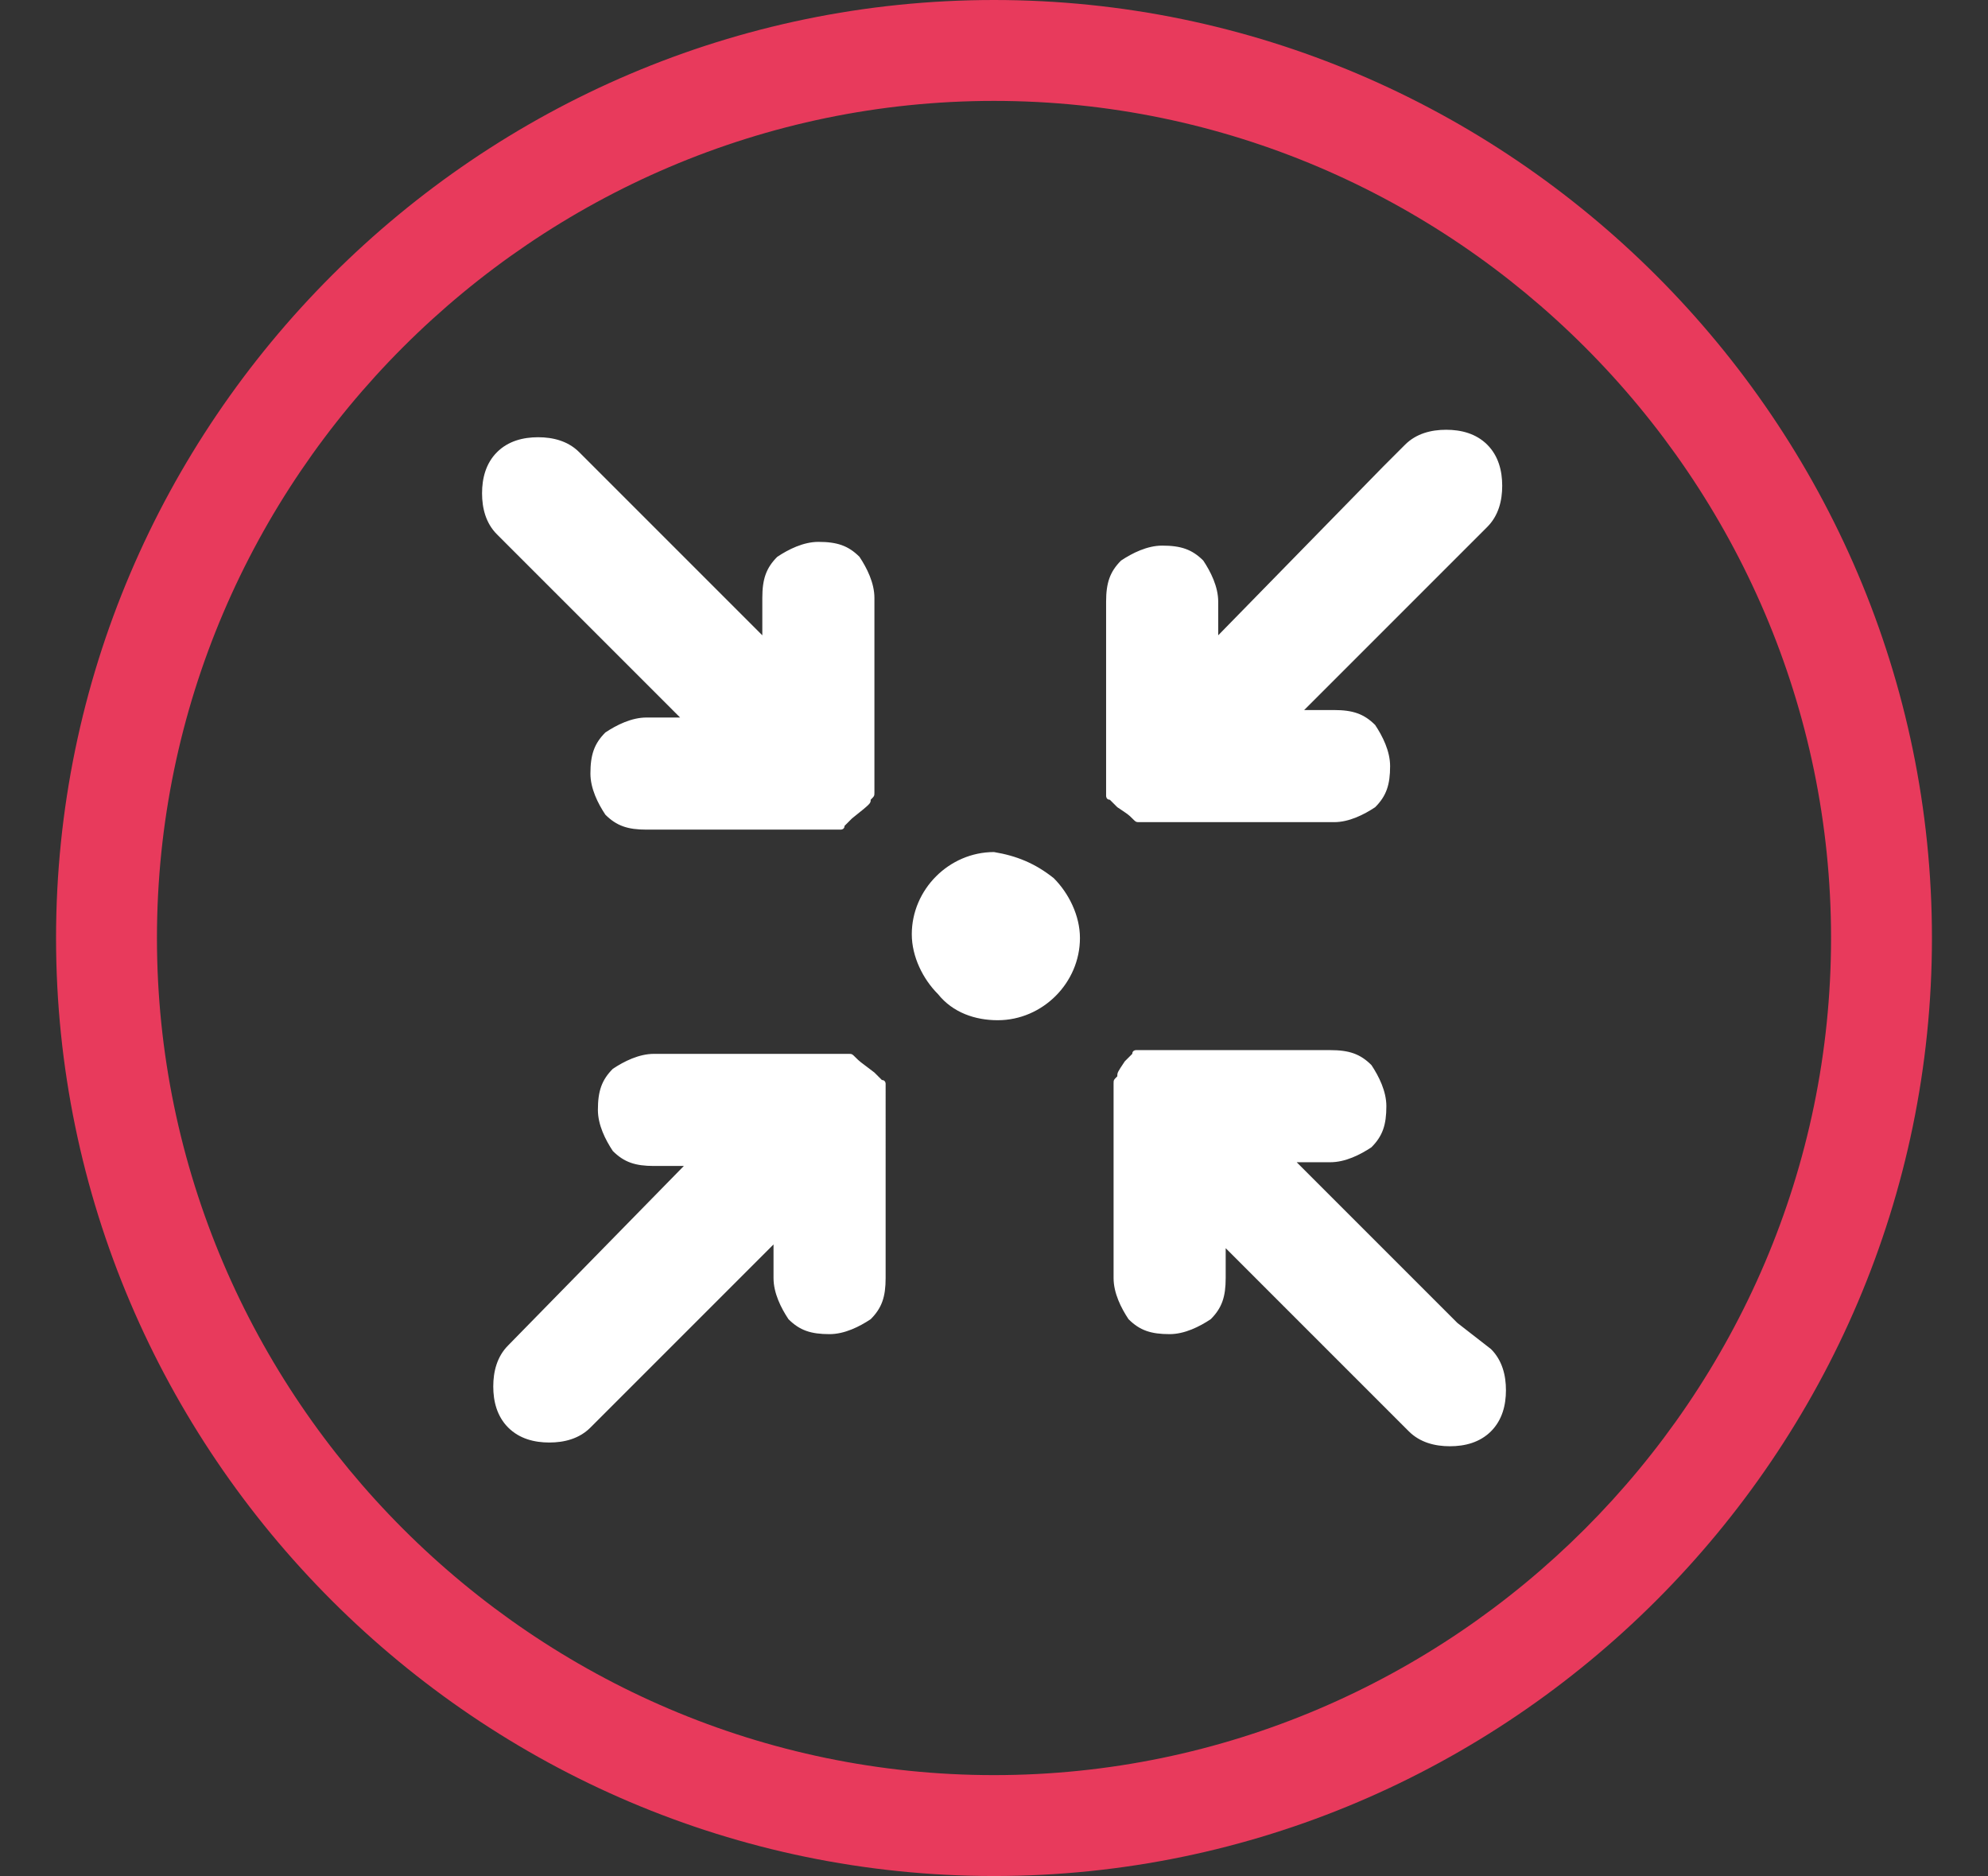
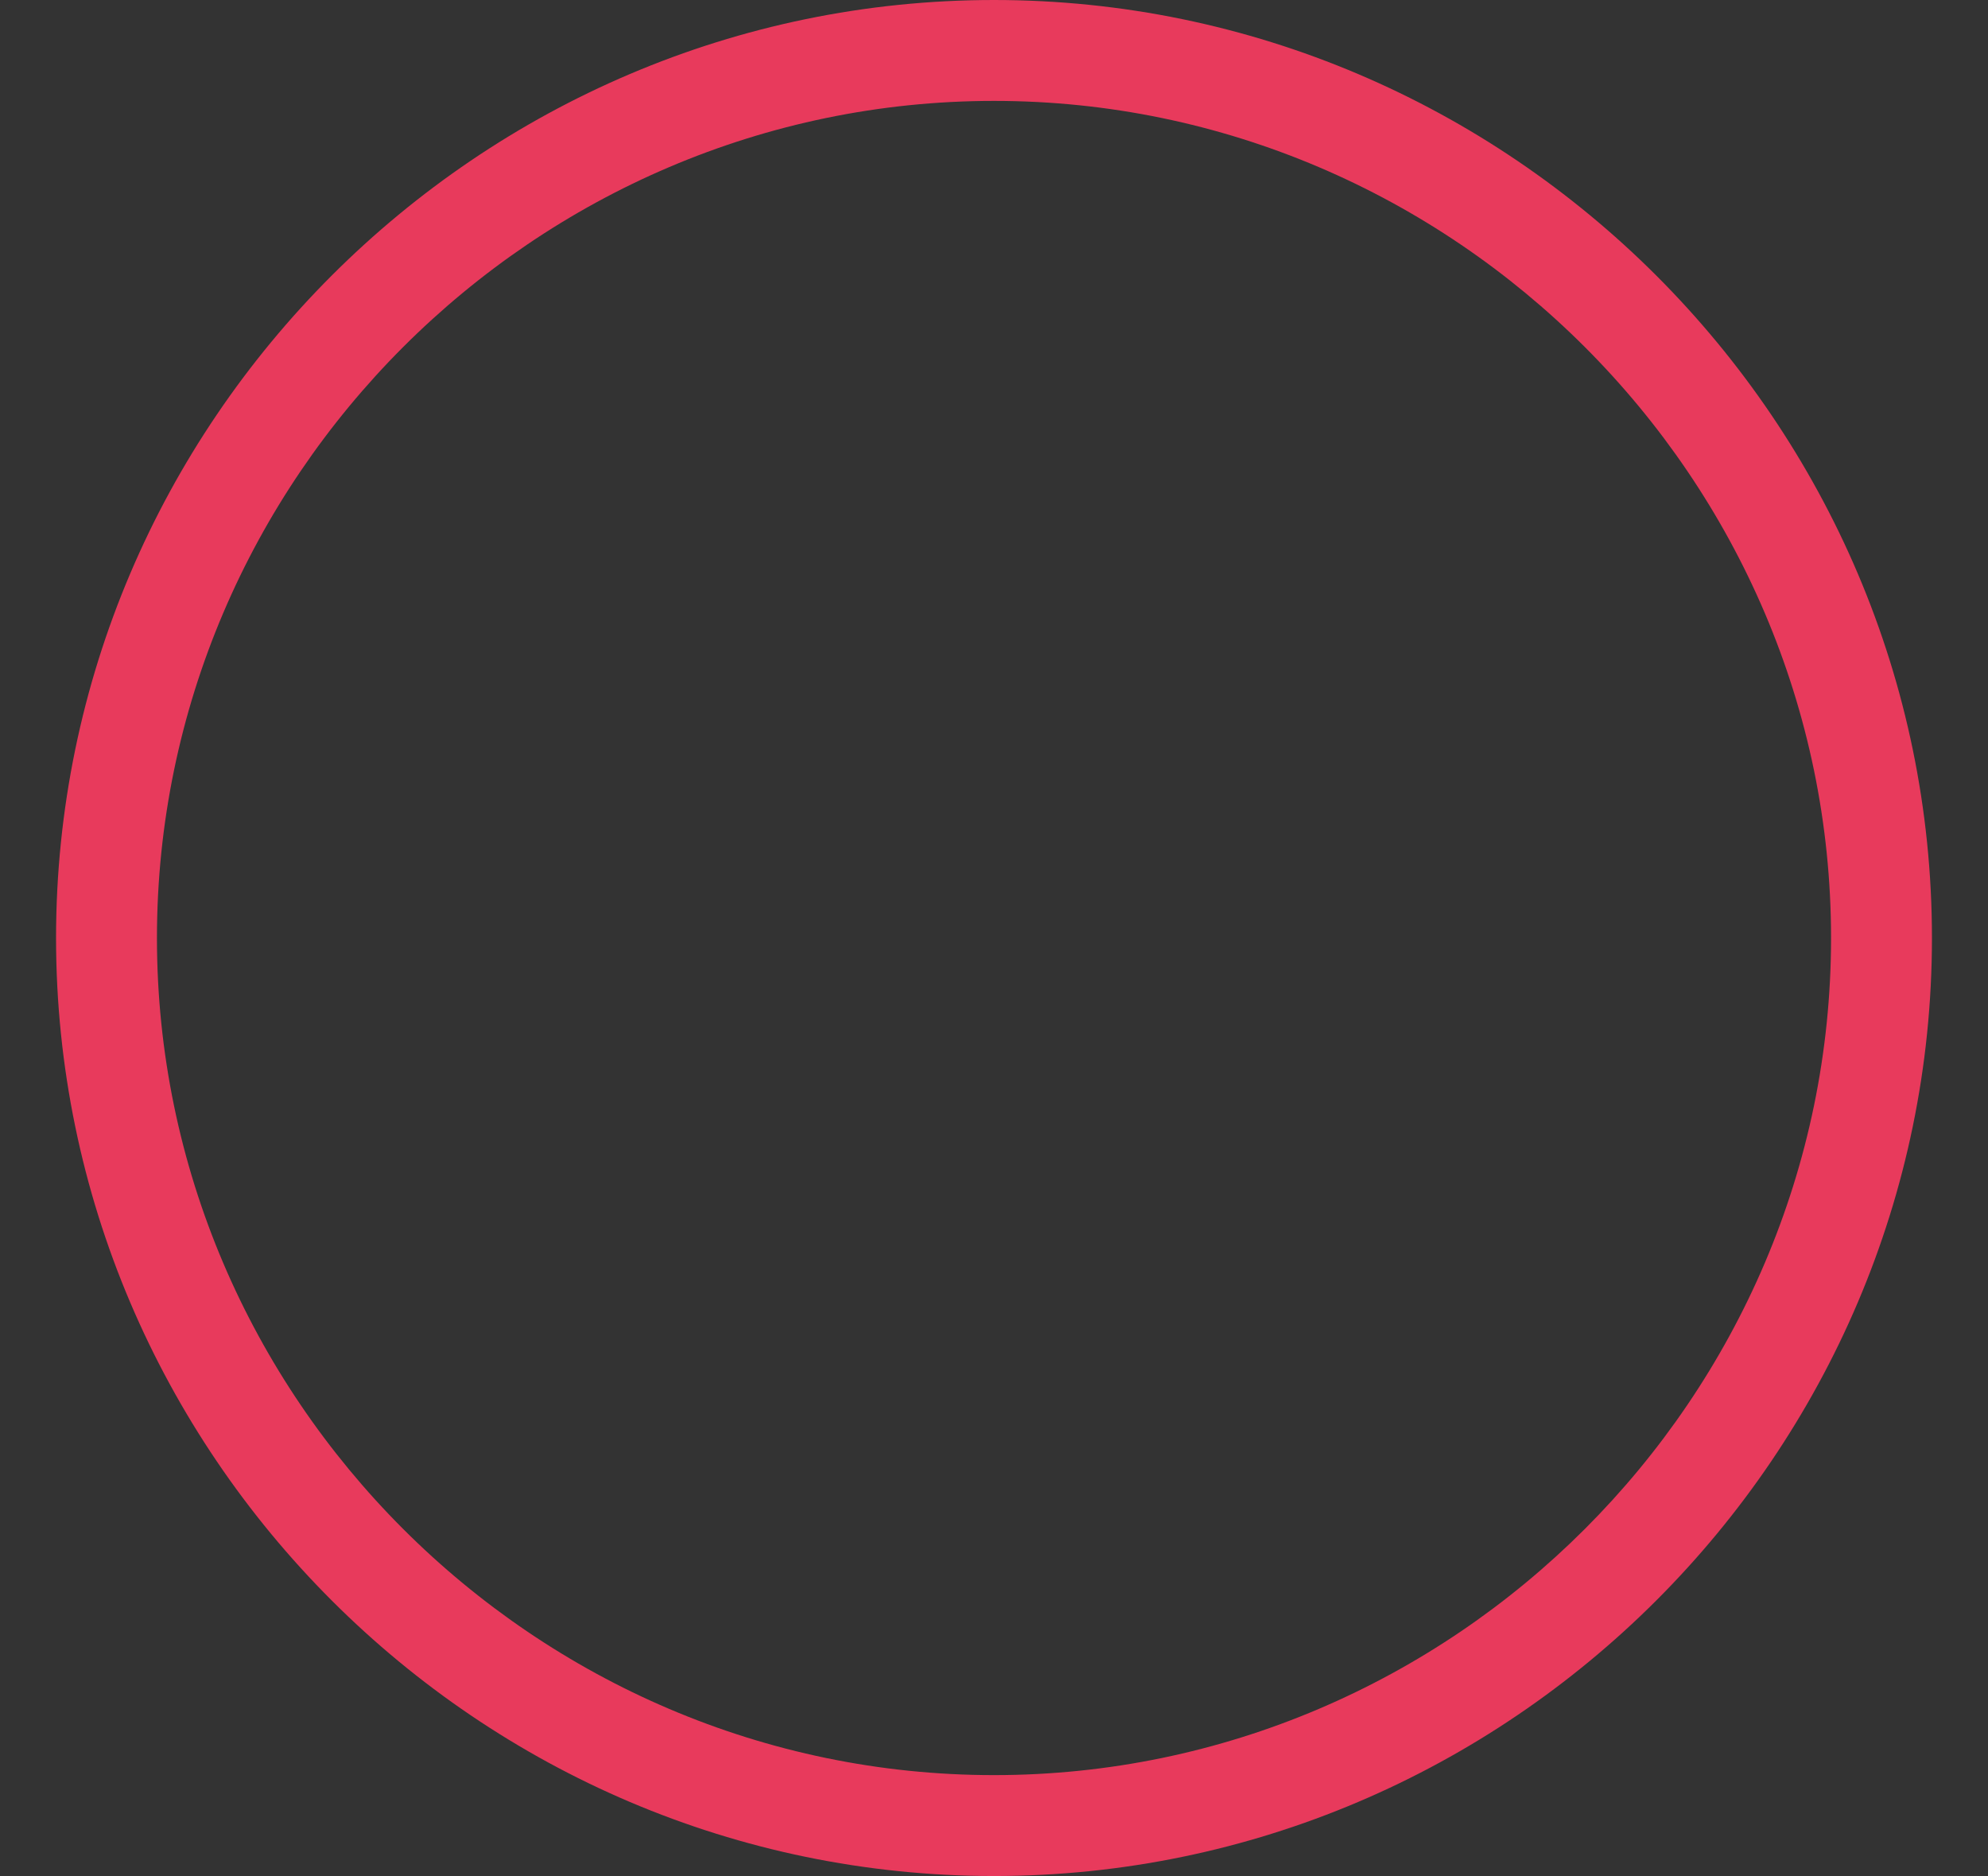
<svg xmlns="http://www.w3.org/2000/svg" viewBox="0 0 53.2 50.2">
  <rect x="0" y="0" width="53.2" height="50.2" fill="#333333" stroke="none" />
  <path d="M26.6 0C12.8 0 1.5 11.3 1.5 25.1s11.3 25.1 25.1 25.1 25.1-11.3 25.1-25.1S40.4 0 26.6 0zm0 47.5c-12.3 0-22.4-10.1-22.4-22.4S14.3 2.7 26.6 2.7 49 12.8 49 25.1 38.9 47.5 26.6 47.5z" fill="#e83a5c" />
-   <path d="M22.9 28.3c-.1-.1-.1-.1-.2-.1h-5.2c-.4 0-.8.2-1.1.4-.3.3-.4.6-.4 1.1 0 .4.2.8.4 1.1.3.3.6.4 1.1.4h.8L13.6 36c-.3.3-.4.7-.4 1.1 0 .4.1.8.4 1.1.3.3.7.4 1.1.4.4 0 .8-.1 1.1-.4l.6-.6 4.3-4.3v.9c0 .4.2.8.4 1.1.3.3.6.4 1.1.4.4 0 .8-.2 1.1-.4.3-.3.4-.6.4-1.1V29s0-.1-.1-.1l-.1-.1-.1-.1c-.4-.3-.4-.3-.5-.4zm7 .5s-.1 0 0 0c-.1 0-.1 0 0 0-.1.1-.1.1-.1.2v5.2c0 .4.2.8.4 1.1.3.3.6.4 1.1.4.4 0 .8-.2 1.1-.4.3-.3.4-.6.4-1.1v-.8l4.1 4.1.8.8c.3.3.7.4 1.1.4.4 0 .8-.1 1.1-.4.3-.3.4-.7.4-1.1 0-.4-.1-.8-.4-1.1l-.9-.7-4.3-4.3h.9c.4 0 .8-.2 1.1-.4.3-.3.4-.6.4-1.1 0-.4-.2-.8-.4-1.1-.3-.3-.6-.4-1.1-.4h-5.2s-.1 0-.1.1l-.1.1-.1.1c-.2.3-.2.3-.2.4zm.4-6.9c.1.1.1.1.2.1h5.2c.4 0 .8-.2 1.1-.4.3-.3.4-.6.4-1.1 0-.4-.2-.8-.4-1.1-.3-.3-.6-.4-1.1-.4h-.8l4.1-4.1.8-.8c.3-.3.4-.7.4-1.1 0-.4-.1-.8-.4-1.1-.3-.3-.7-.4-1.1-.4-.4 0-.8.1-1.1.4l-.6.6-4.4 4.5v-.9c0-.4-.2-.8-.4-1.1-.3-.3-.6-.4-1.1-.4-.4 0-.8.2-1.1.4-.3.3-.4.6-.4 1.1v5.2s0 .1.1.1l.1.1.1.1c.3.2.3.2.4.3zm-7-.5s.1 0 0 0c.1 0 .1 0 0 0 .1-.1.1-.1.1-.2V16c0-.4-.2-.8-.4-1.1-.3-.3-.6-.4-1.1-.4-.4 0-.8.2-1.1.4-.3.3-.4.6-.4 1.1v1l-4.1-4.1-.8-.8c-.3-.3-.7-.4-1.1-.4-.4 0-.8.1-1.1.4-.3.3-.4.7-.4 1.1 0 .4.1.8.4 1.1l.6.6 4.3 4.3h-.9c-.4 0-.8.2-1.1.4-.3.3-.4.6-.4 1.1 0 .4.2.8.4 1.1.3.3.6.4 1.1.4h5.2s.1 0 .1-.1l.1-.1.1-.1c.5-.4.5-.4.5-.5zm4.9 2.1c.4.4.7 1 .7 1.6 0 1.2-1 2.2-2.2 2.2-.6 0-1.2-.2-1.6-.7-.4-.4-.7-1-.7-1.6 0-1.2 1-2.2 2.2-2.2.6.1 1.1.3 1.6.7z" fill="#fff" />
</svg>